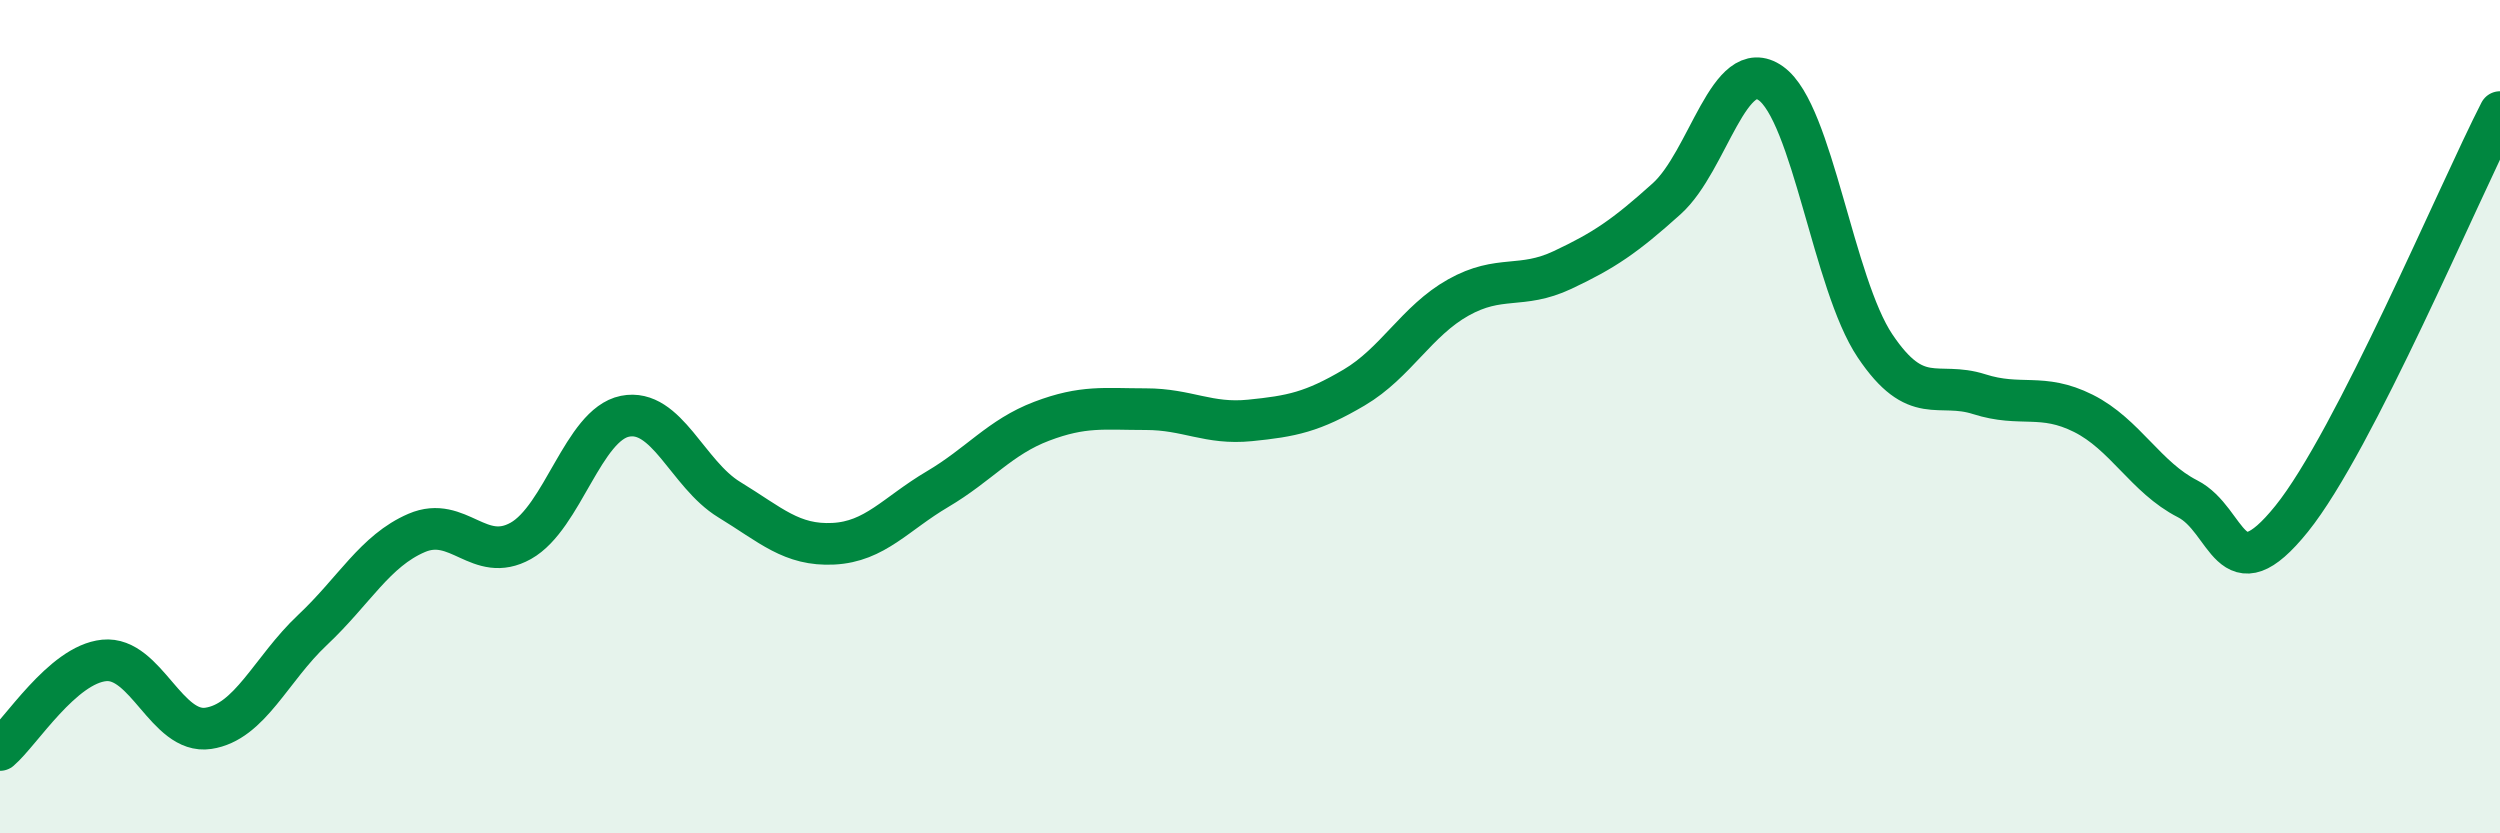
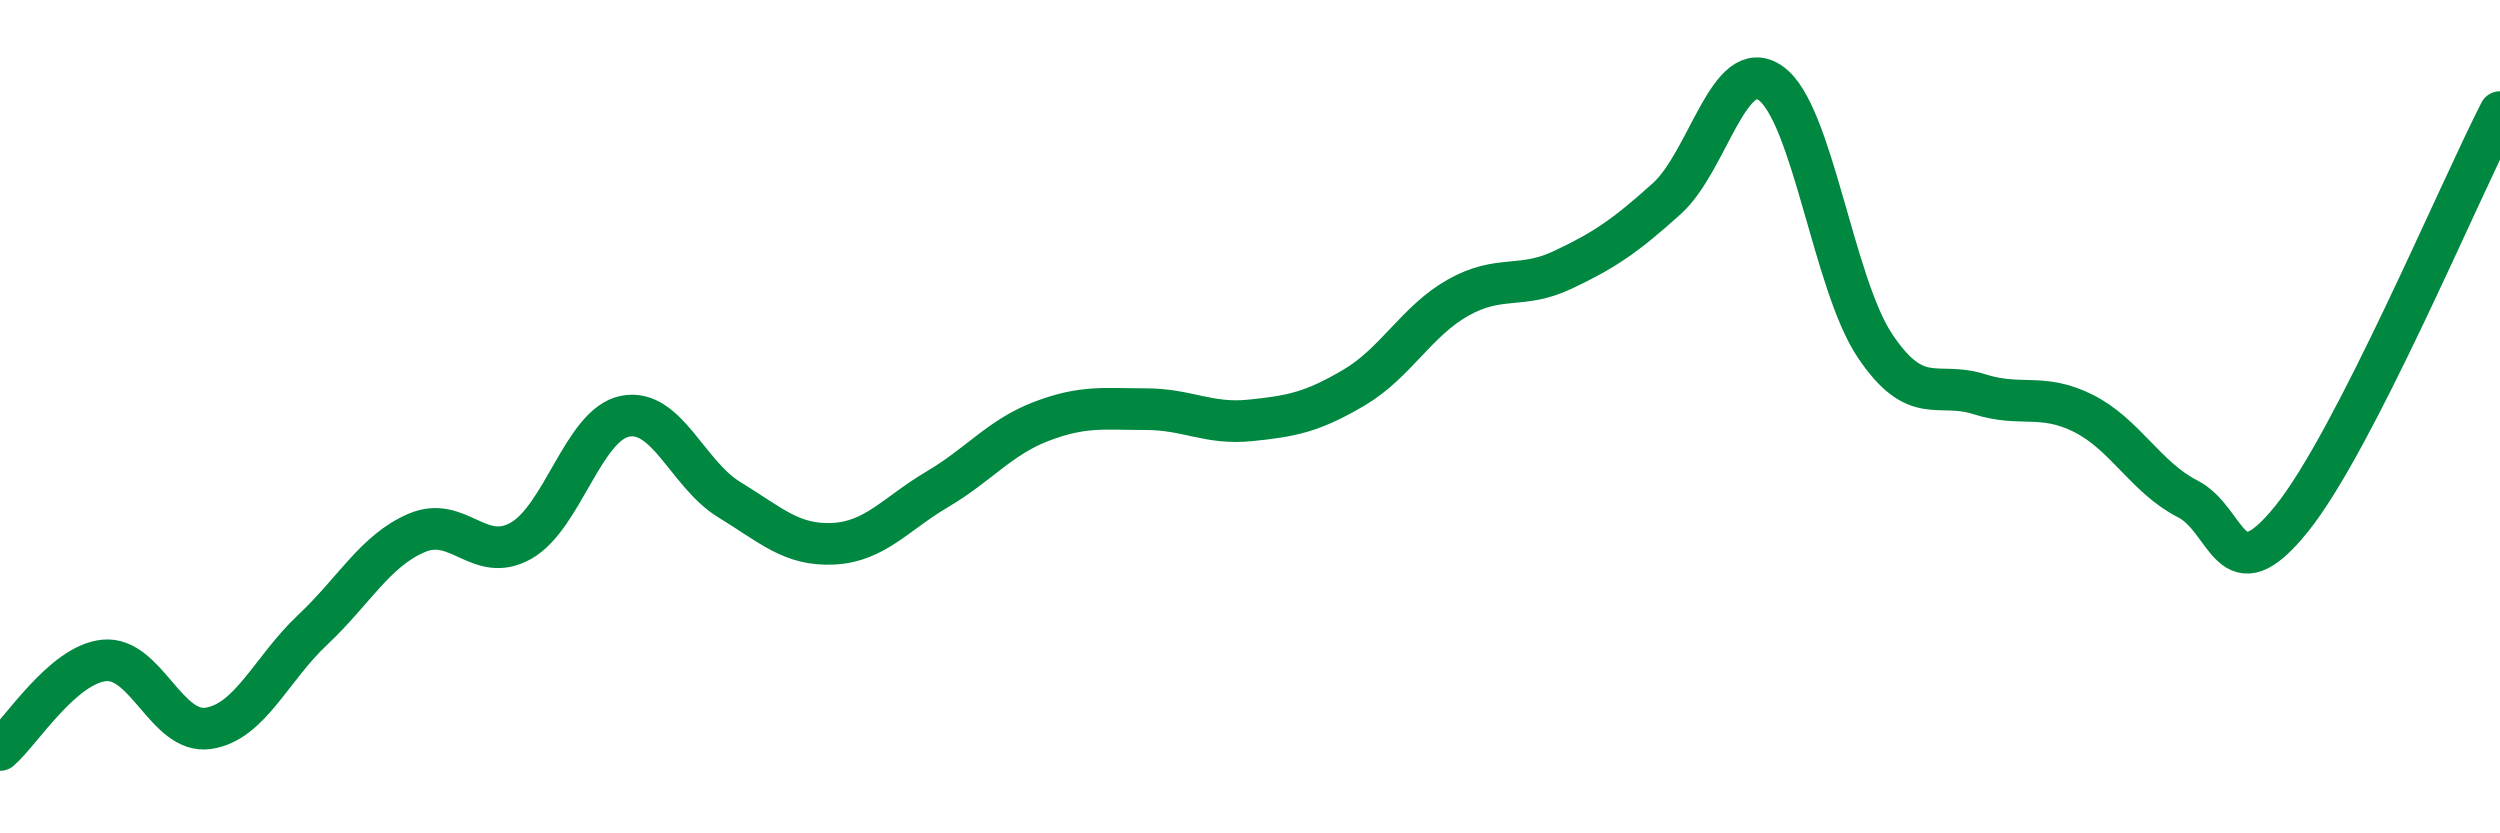
<svg xmlns="http://www.w3.org/2000/svg" width="60" height="20" viewBox="0 0 60 20">
-   <path d="M 0,18 C 0.5,17.57 1.5,15.95 2.5,15.85 C 3.5,15.75 4,17.63 5,17.48 C 6,17.33 6.5,16.06 7.5,15.12 C 8.5,14.18 9,13.22 10,12.79 C 11,12.36 11.5,13.54 12.5,12.98 C 13.5,12.42 14,10.19 15,9.99 C 16,9.79 16.5,11.38 17.5,11.99 C 18.5,12.6 19,13.1 20,13.05 C 21,13 21.5,12.33 22.5,11.74 C 23.5,11.15 24,10.49 25,10.11 C 26,9.73 26.5,9.82 27.5,9.82 C 28.5,9.82 29,10.19 30,10.09 C 31,9.99 31.5,9.89 32.5,9.3 C 33.5,8.71 34,7.7 35,7.14 C 36,6.58 36.5,6.95 37.5,6.48 C 38.5,6.01 39,5.67 40,4.77 C 41,3.87 41.5,1.29 42.5,2 C 43.5,2.71 44,6.81 45,8.3 C 46,9.79 46.5,9.14 47.5,9.46 C 48.5,9.78 49,9.42 50,9.92 C 51,10.42 51.5,11.46 52.5,11.97 C 53.5,12.48 53.5,14.31 55,12.45 C 56.5,10.59 59,4.64 60,2.69L60 20L0 20Z" fill="#008740" opacity="0.1" stroke-linecap="round" stroke-linejoin="round" />
  <path d="M 0,18 C 0.5,17.57 1.5,15.95 2.5,15.85 C 3.5,15.75 4,17.63 5,17.48 C 6,17.33 6.5,16.06 7.5,15.12 C 8.5,14.18 9,13.22 10,12.79 C 11,12.36 11.5,13.54 12.5,12.98 C 13.5,12.42 14,10.19 15,9.99 C 16,9.79 16.5,11.38 17.5,11.99 C 18.5,12.6 19,13.1 20,13.05 C 21,13 21.5,12.33 22.5,11.74 C 23.5,11.15 24,10.49 25,10.11 C 26,9.73 26.5,9.82 27.5,9.82 C 28.5,9.82 29,10.19 30,10.09 C 31,9.99 31.5,9.89 32.5,9.3 C 33.5,8.71 34,7.7 35,7.14 C 36,6.58 36.5,6.95 37.5,6.48 C 38.5,6.01 39,5.67 40,4.77 C 41,3.87 41.5,1.29 42.5,2 C 43.5,2.71 44,6.81 45,8.3 C 46,9.79 46.5,9.14 47.5,9.46 C 48.5,9.78 49,9.42 50,9.92 C 51,10.42 51.5,11.46 52.5,11.97 C 53.5,12.48 53.5,14.31 55,12.45 C 56.5,10.59 59,4.64 60,2.69" stroke="#008740" stroke-width="1" fill="none" stroke-linecap="round" stroke-linejoin="round" />
</svg>